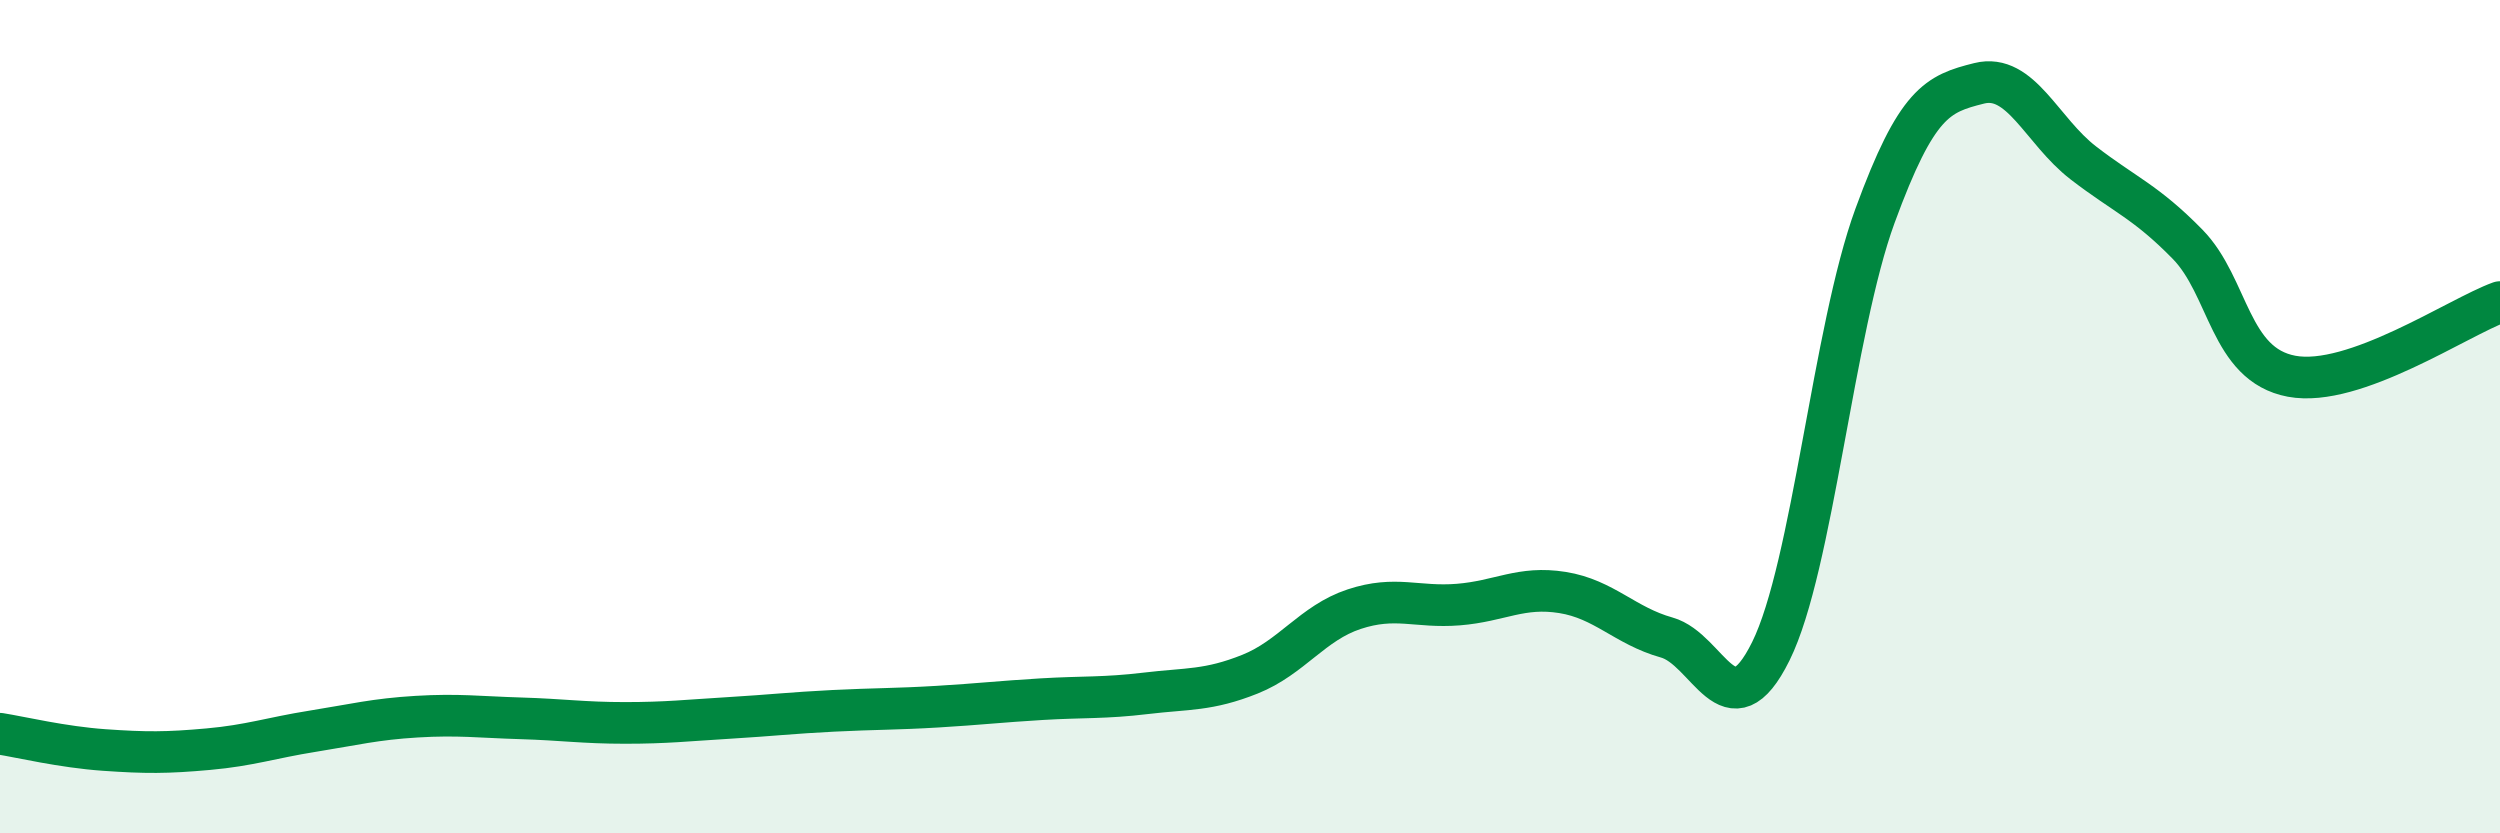
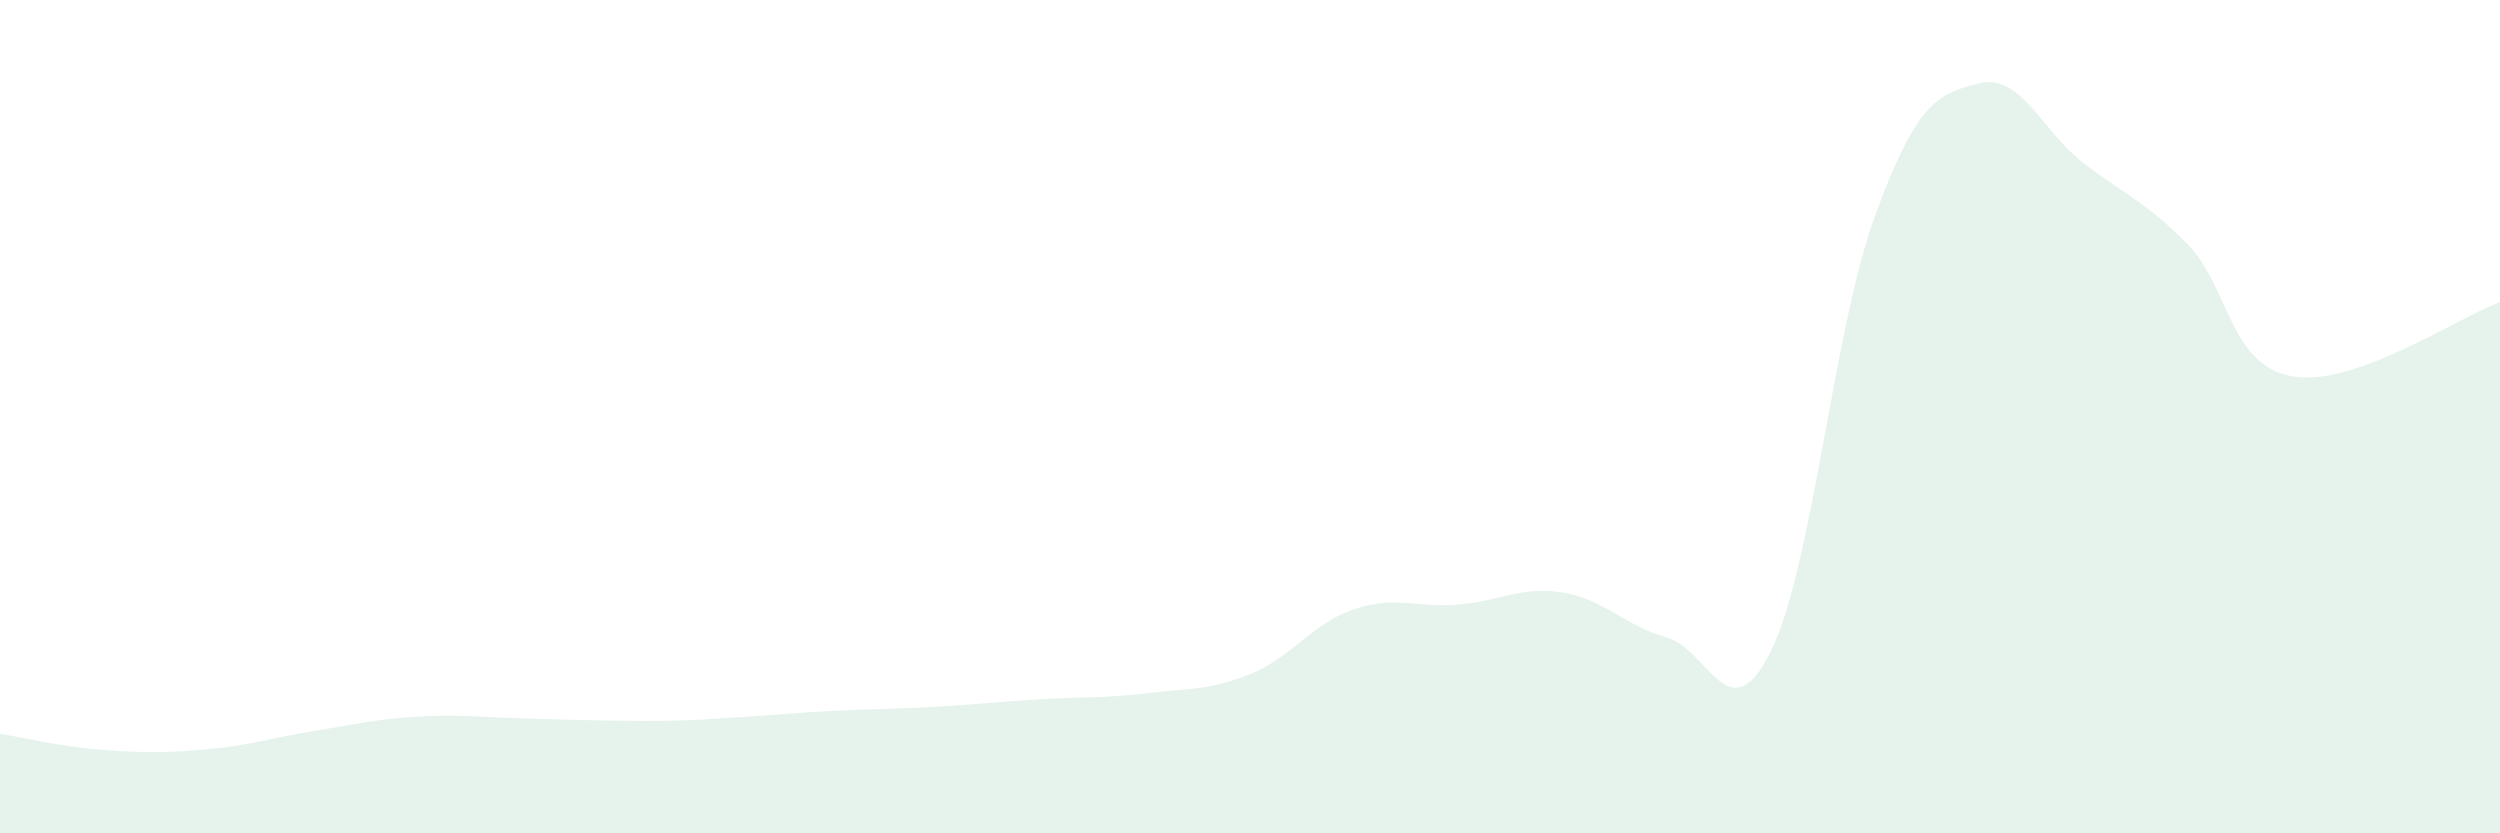
<svg xmlns="http://www.w3.org/2000/svg" width="60" height="20" viewBox="0 0 60 20">
-   <path d="M 0,17.61 C 0.5,17.69 1.5,17.93 2.5,18 C 3.5,18.07 4,18.07 5,17.98 C 6,17.89 6.5,17.71 7.5,17.55 C 8.5,17.39 9,17.26 10,17.2 C 11,17.14 11.5,17.21 12.5,17.24 C 13.5,17.27 14,17.35 15,17.35 C 16,17.35 16.5,17.29 17.5,17.23 C 18.5,17.17 19,17.11 20,17.06 C 21,17.01 21.5,17.02 22.5,16.96 C 23.5,16.9 24,16.84 25,16.78 C 26,16.72 26.5,16.76 27.5,16.64 C 28.5,16.52 29,16.58 30,16.18 C 31,15.78 31.5,14.95 32.5,14.62 C 33.5,14.29 34,14.59 35,14.51 C 36,14.43 36.5,14.06 37.5,14.22 C 38.5,14.38 39,15.02 40,15.3 C 41,15.58 41.5,17.65 42.5,15.63 C 43.5,13.61 44,7.91 45,5.18 C 46,2.45 46.5,2.25 47.5,2 C 48.5,1.75 49,3.14 50,3.91 C 51,4.68 51.5,4.84 52.5,5.86 C 53.5,6.88 53.5,8.75 55,9.03 C 56.5,9.31 59,7.61 60,7.25L60 20L0 20Z" fill="#008740" opacity="0.1" stroke-linecap="round" stroke-linejoin="round" />
-   <path d="M 0,17.61 C 0.5,17.69 1.5,17.93 2.5,18 C 3.5,18.07 4,18.07 5,17.98 C 6,17.89 6.5,17.71 7.5,17.55 C 8.5,17.39 9,17.26 10,17.2 C 11,17.14 11.5,17.21 12.5,17.24 C 13.5,17.27 14,17.35 15,17.35 C 16,17.35 16.5,17.29 17.5,17.23 C 18.5,17.17 19,17.11 20,17.06 C 21,17.01 21.5,17.02 22.5,16.96 C 23.5,16.9 24,16.84 25,16.78 C 26,16.72 26.5,16.76 27.5,16.64 C 28.5,16.52 29,16.58 30,16.18 C 31,15.78 31.5,14.95 32.5,14.62 C 33.5,14.29 34,14.59 35,14.51 C 36,14.43 36.5,14.06 37.5,14.22 C 38.5,14.38 39,15.02 40,15.3 C 41,15.58 41.5,17.65 42.5,15.63 C 43.5,13.61 44,7.91 45,5.18 C 46,2.45 46.5,2.25 47.5,2 C 48.5,1.75 49,3.14 50,3.91 C 51,4.68 51.5,4.84 52.5,5.86 C 53.5,6.88 53.5,8.75 55,9.03 C 56.5,9.31 59,7.61 60,7.25" stroke="#008740" stroke-width="1" fill="none" stroke-linecap="round" stroke-linejoin="round" />
+   <path d="M 0,17.61 C 0.5,17.69 1.5,17.93 2.5,18 C 3.5,18.07 4,18.07 5,17.98 C 6,17.89 6.5,17.71 7.5,17.55 C 8.5,17.39 9,17.26 10,17.2 C 11,17.14 11.5,17.21 12.5,17.24 C 16,17.35 16.5,17.29 17.5,17.23 C 18.5,17.17 19,17.11 20,17.06 C 21,17.01 21.5,17.02 22.5,16.96 C 23.5,16.9 24,16.84 25,16.78 C 26,16.72 26.5,16.76 27.5,16.64 C 28.5,16.52 29,16.58 30,16.18 C 31,15.78 31.5,14.95 32.5,14.62 C 33.5,14.29 34,14.59 35,14.51 C 36,14.43 36.5,14.06 37.5,14.22 C 38.5,14.38 39,15.02 40,15.3 C 41,15.58 41.5,17.65 42.5,15.63 C 43.5,13.61 44,7.91 45,5.18 C 46,2.45 46.5,2.25 47.5,2 C 48.5,1.75 49,3.14 50,3.91 C 51,4.68 51.5,4.84 52.5,5.86 C 53.5,6.88 53.5,8.75 55,9.03 C 56.5,9.31 59,7.61 60,7.25L60 20L0 20Z" fill="#008740" opacity="0.1" stroke-linecap="round" stroke-linejoin="round" />
</svg>